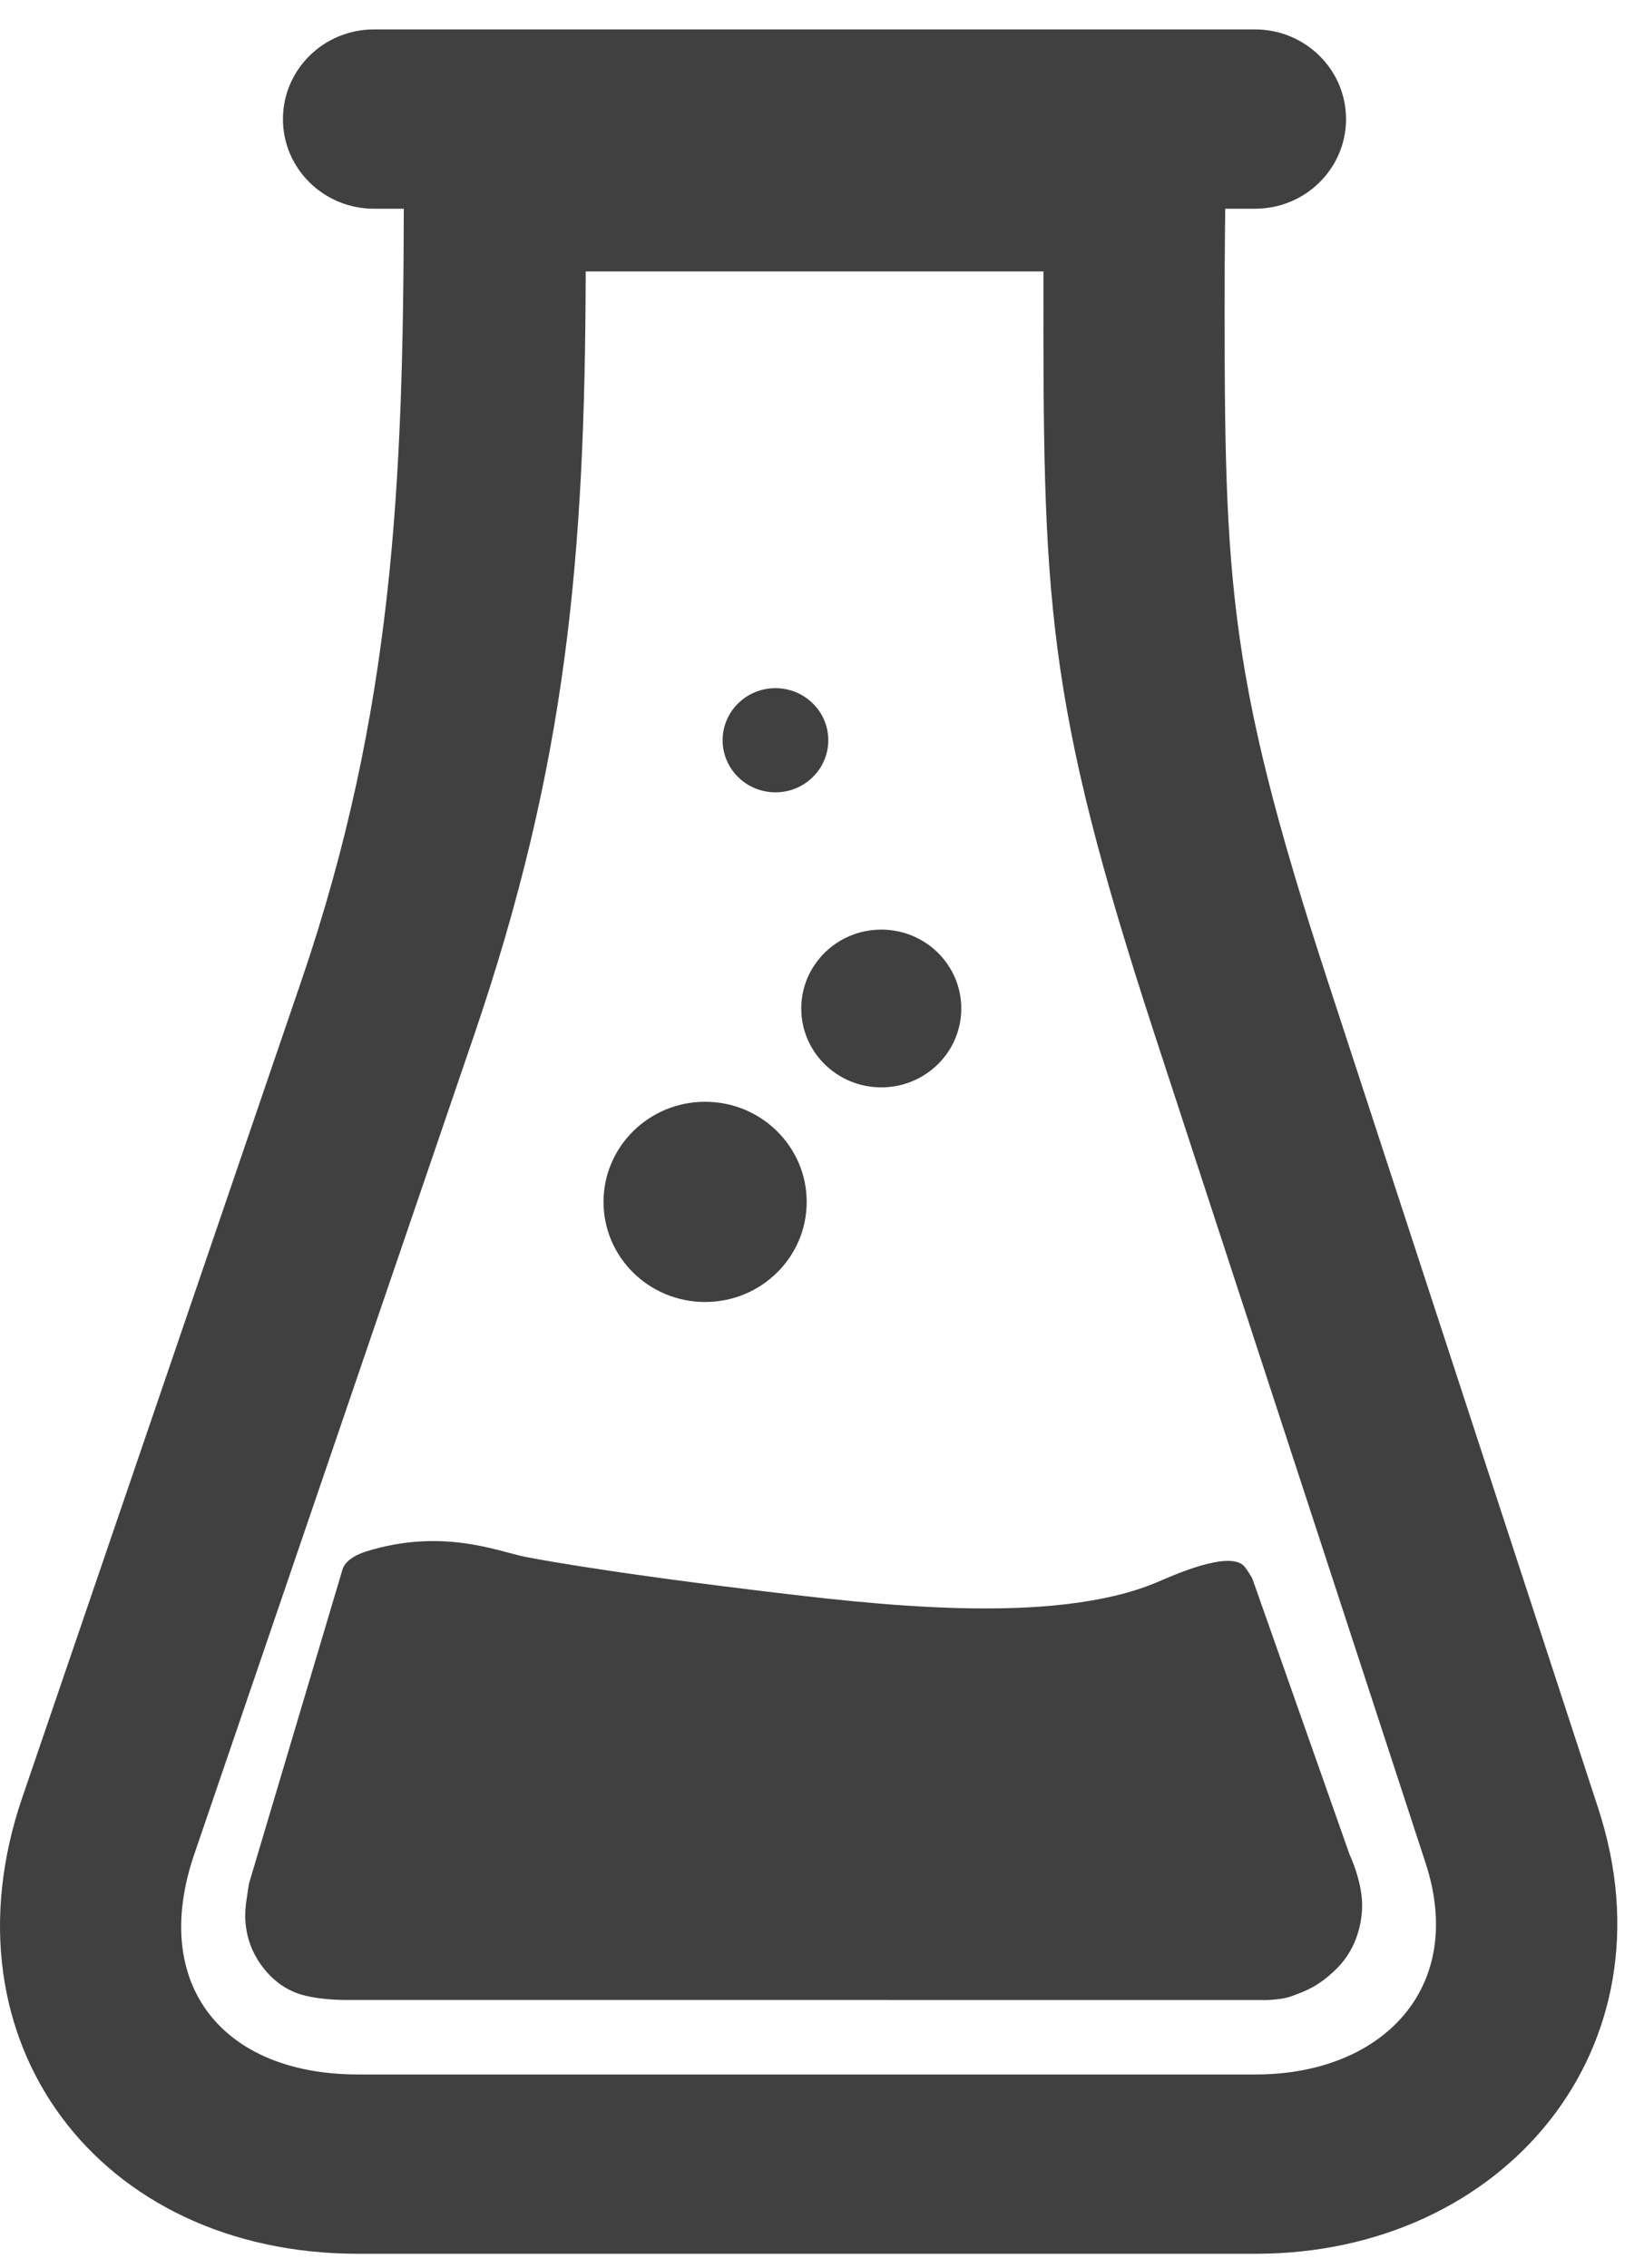
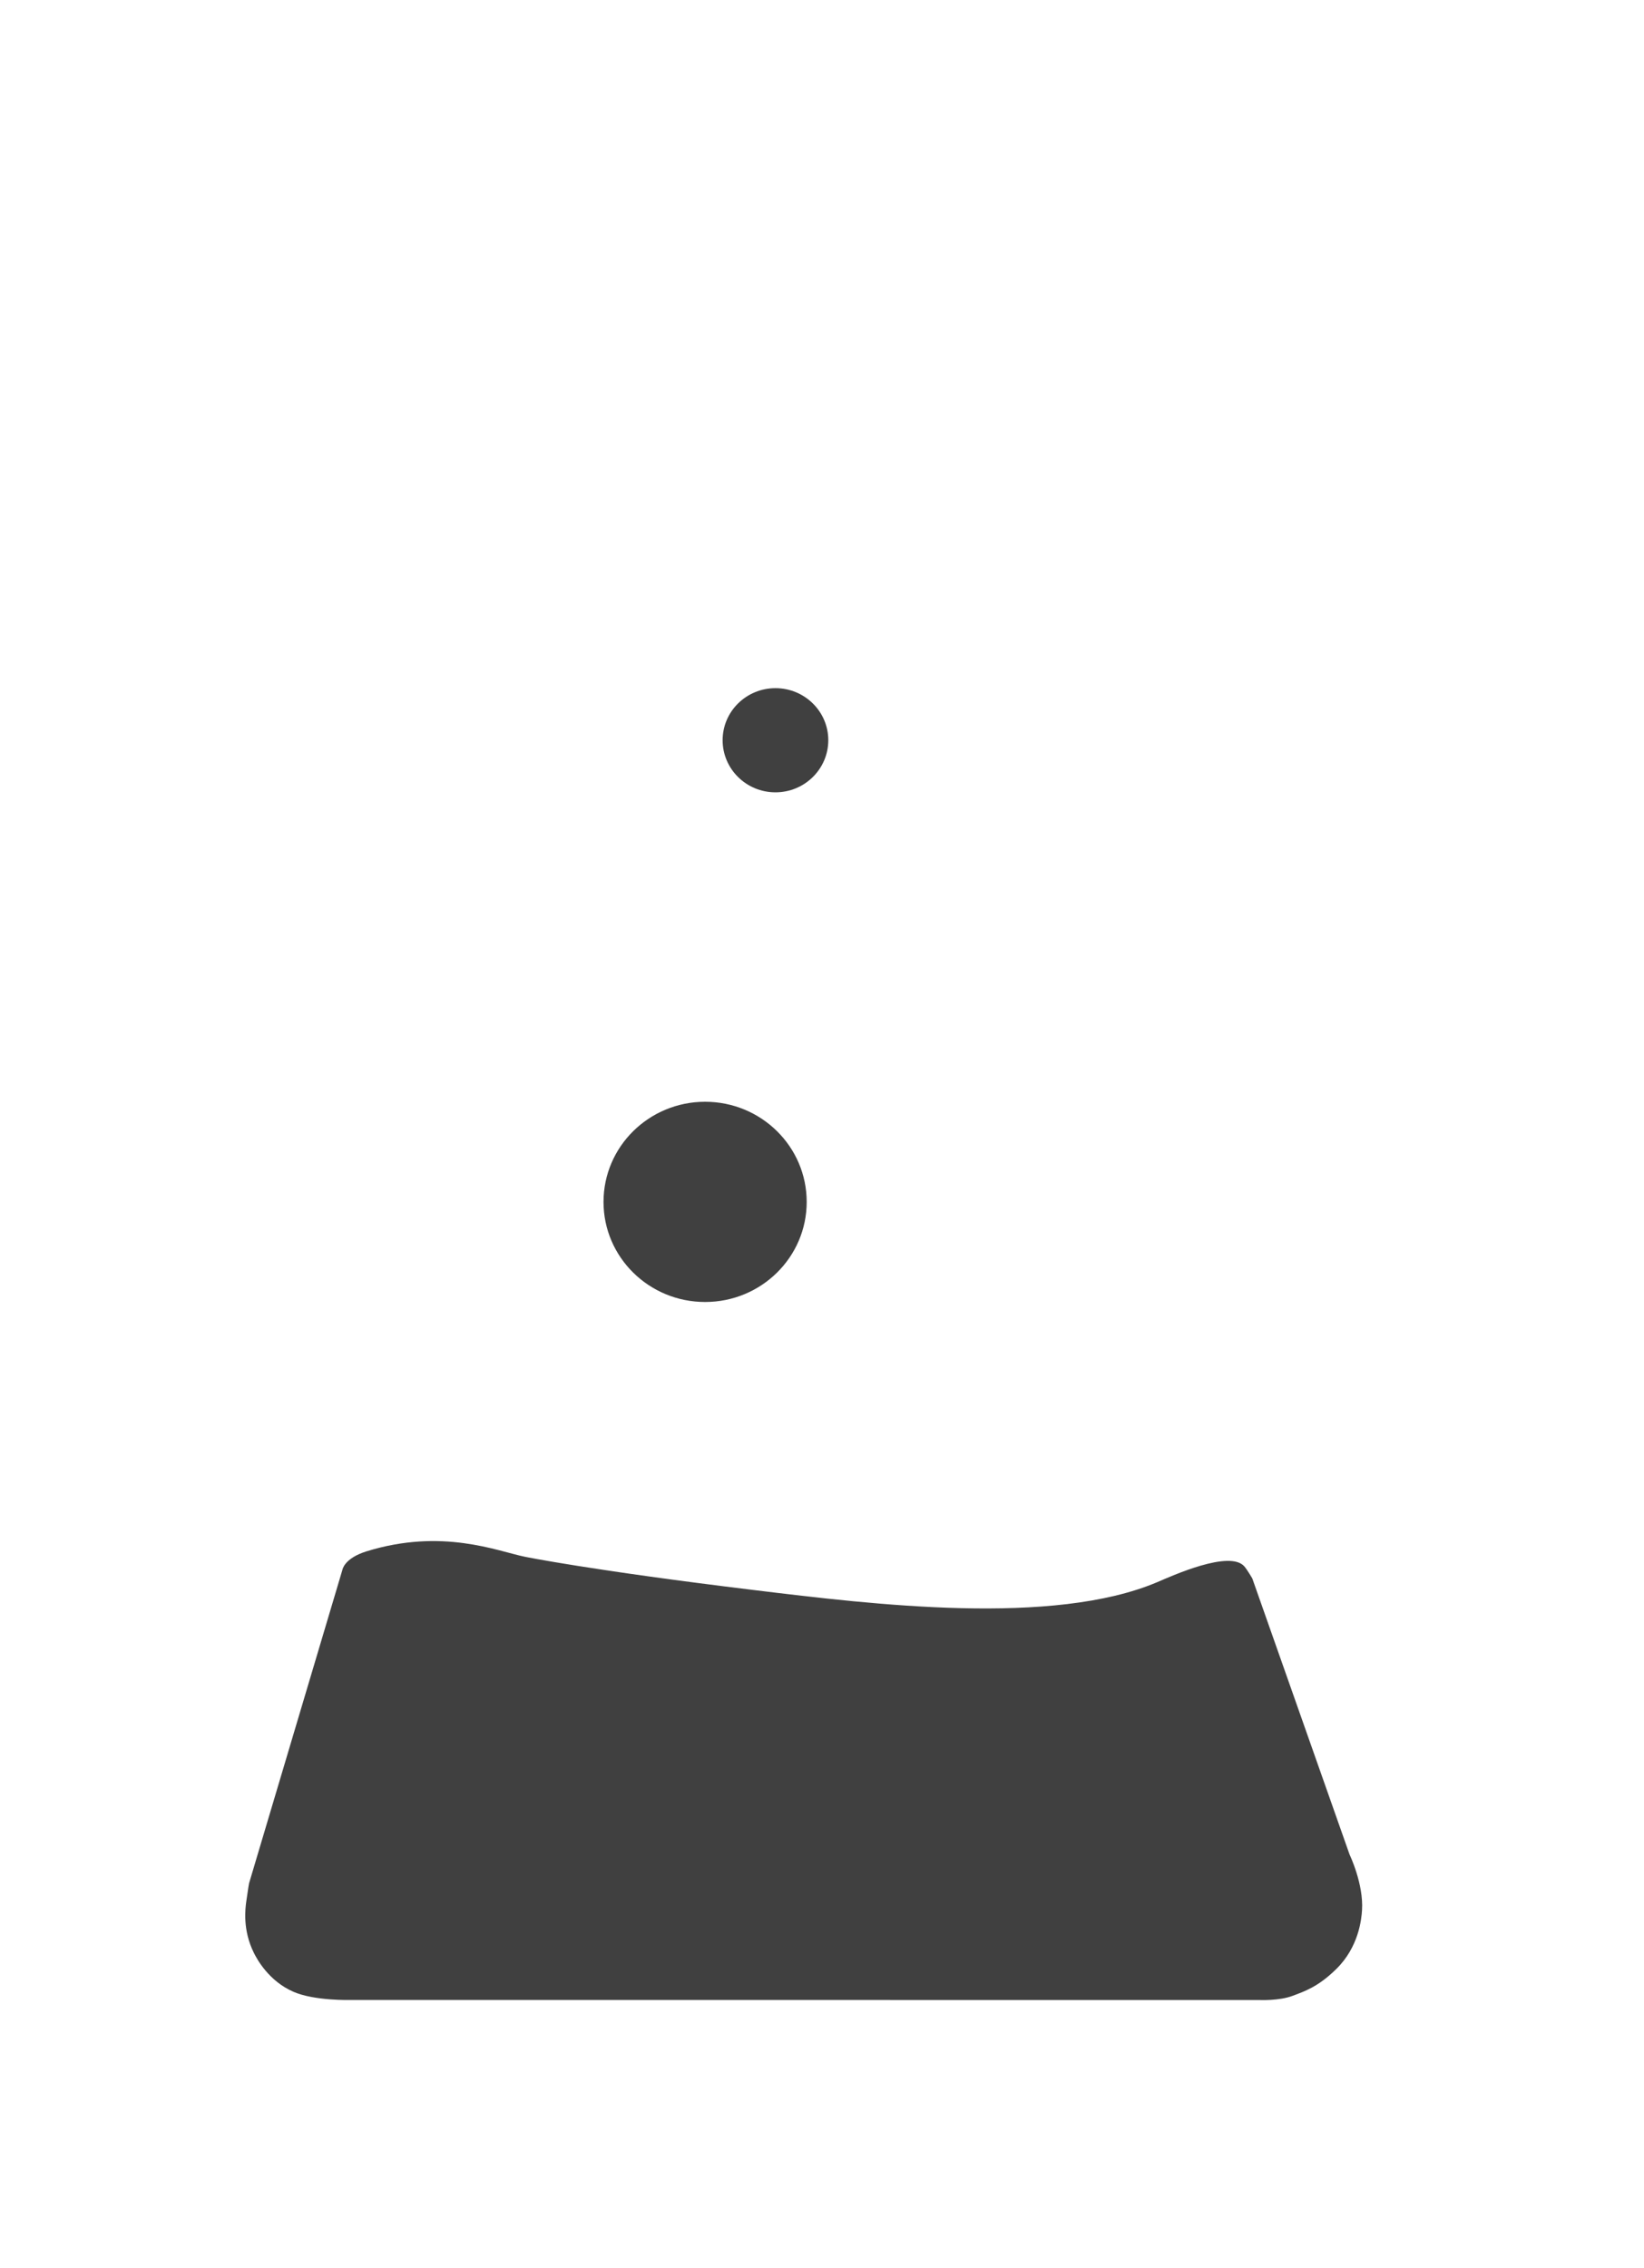
<svg xmlns="http://www.w3.org/2000/svg" width="29px" height="40px" viewBox="0 0 29 40" version="1.1">
  <title>Group 2</title>
  <desc>Created with Sketch.</desc>
  <g id="Symbols" stroke="none" stroke-width="1" fill="none" fill-rule="evenodd">
    <g id="1-Fundaments/Icons/Chemical" transform="translate(-6, 0)" fill="#404040">
      <g id="Group-2" transform="translate(6, 0)">
        <g id="Group">
-           <path d="M22.15,36.584 L6.318,36.584 C3.914,36.584 2.645,34.987 3.426,32.703 L8.352,18.288 C10.001,13.463 10.319,9.824 10.332,4.787 L18.407,4.787 C18.398,10.558 18.421,12.291 20.376,18.269 L25.148,32.858 C25.868,35.062 24.379,36.584 22.15,36.584 M28.194,31.895 L23.423,17.306 C21.592,11.709 21.594,10.122 21.604,4.549 C21.608,2.339 21.611,6.334 21.612,3.681 L22.139,3.681 C23.025,3.681 23.744,2.973 23.744,2.101 C23.744,1.227 23.025,0.519 22.139,0.519 L6.596,0.519 C5.71,0.519 4.991,1.227 4.991,2.101 C4.991,2.973 5.71,3.681 6.596,3.681 L7.123,3.681 C7.113,8.522 6.935,12.557 5.319,17.288 L0.392,31.703 C-1.078,36.002 1.738,39.746 6.318,39.746 L22.15,39.746 C26.535,39.746 29.572,36.108 28.194,31.895" id="Fill-1" />
          <path d="M6.04,27.684 L4.393,33.214 C4.393,33.214 4.378,33.293 4.345,33.528 C4.326,33.662 4.278,34.033 4.476,34.435 C4.53,34.545 4.739,34.936 5.177,35.126 C5.549,35.288 6.178,35.27 6.178,35.27 L22.215,35.271 C22.215,35.271 22.564,35.287 22.799,35.198 C23.014,35.117 23.252,35.039 23.573,34.723 C23.968,34.335 24.016,33.848 24.026,33.687 C24.056,33.224 23.807,32.707 23.807,32.707 L22.09,27.835 C22.09,27.835 22.006,27.691 21.952,27.626 C21.696,27.325 20.666,27.794 20.418,27.9 C18.574,28.683 15.403,28.297 13.316,28.043 C10.401,27.689 9.254,27.453 9.254,27.453 C8.772,27.354 7.799,26.945 6.463,27.359 C6.069,27.482 6.04,27.684 6.04,27.684" id="Fill-4" />
          <path d="M14.611,13.054 C14.611,13.561 14.193,13.973 13.679,13.973 C13.164,13.973 12.747,13.561 12.747,13.054 C12.747,12.547 13.164,12.136 13.679,12.136 C14.193,12.136 14.611,12.547 14.611,13.054" id="Fill-6" />
-           <path d="M16.957,17.785 C16.957,18.553 16.326,19.176 15.546,19.176 C14.766,19.176 14.134,18.553 14.134,17.785 C14.134,17.017 14.766,16.394 15.546,16.394 C16.326,16.394 16.957,17.017 16.957,17.785" id="Fill-8" />
          <path d="M14.23,21.196 C14.23,22.171 13.428,22.961 12.438,22.961 C11.448,22.961 10.646,22.171 10.646,21.196 C10.646,20.221 11.448,19.43 12.438,19.43 C13.428,19.43 14.23,20.221 14.23,21.196" id="Fill-10" />
        </g>
      </g>
    </g>
  </g>
</svg>